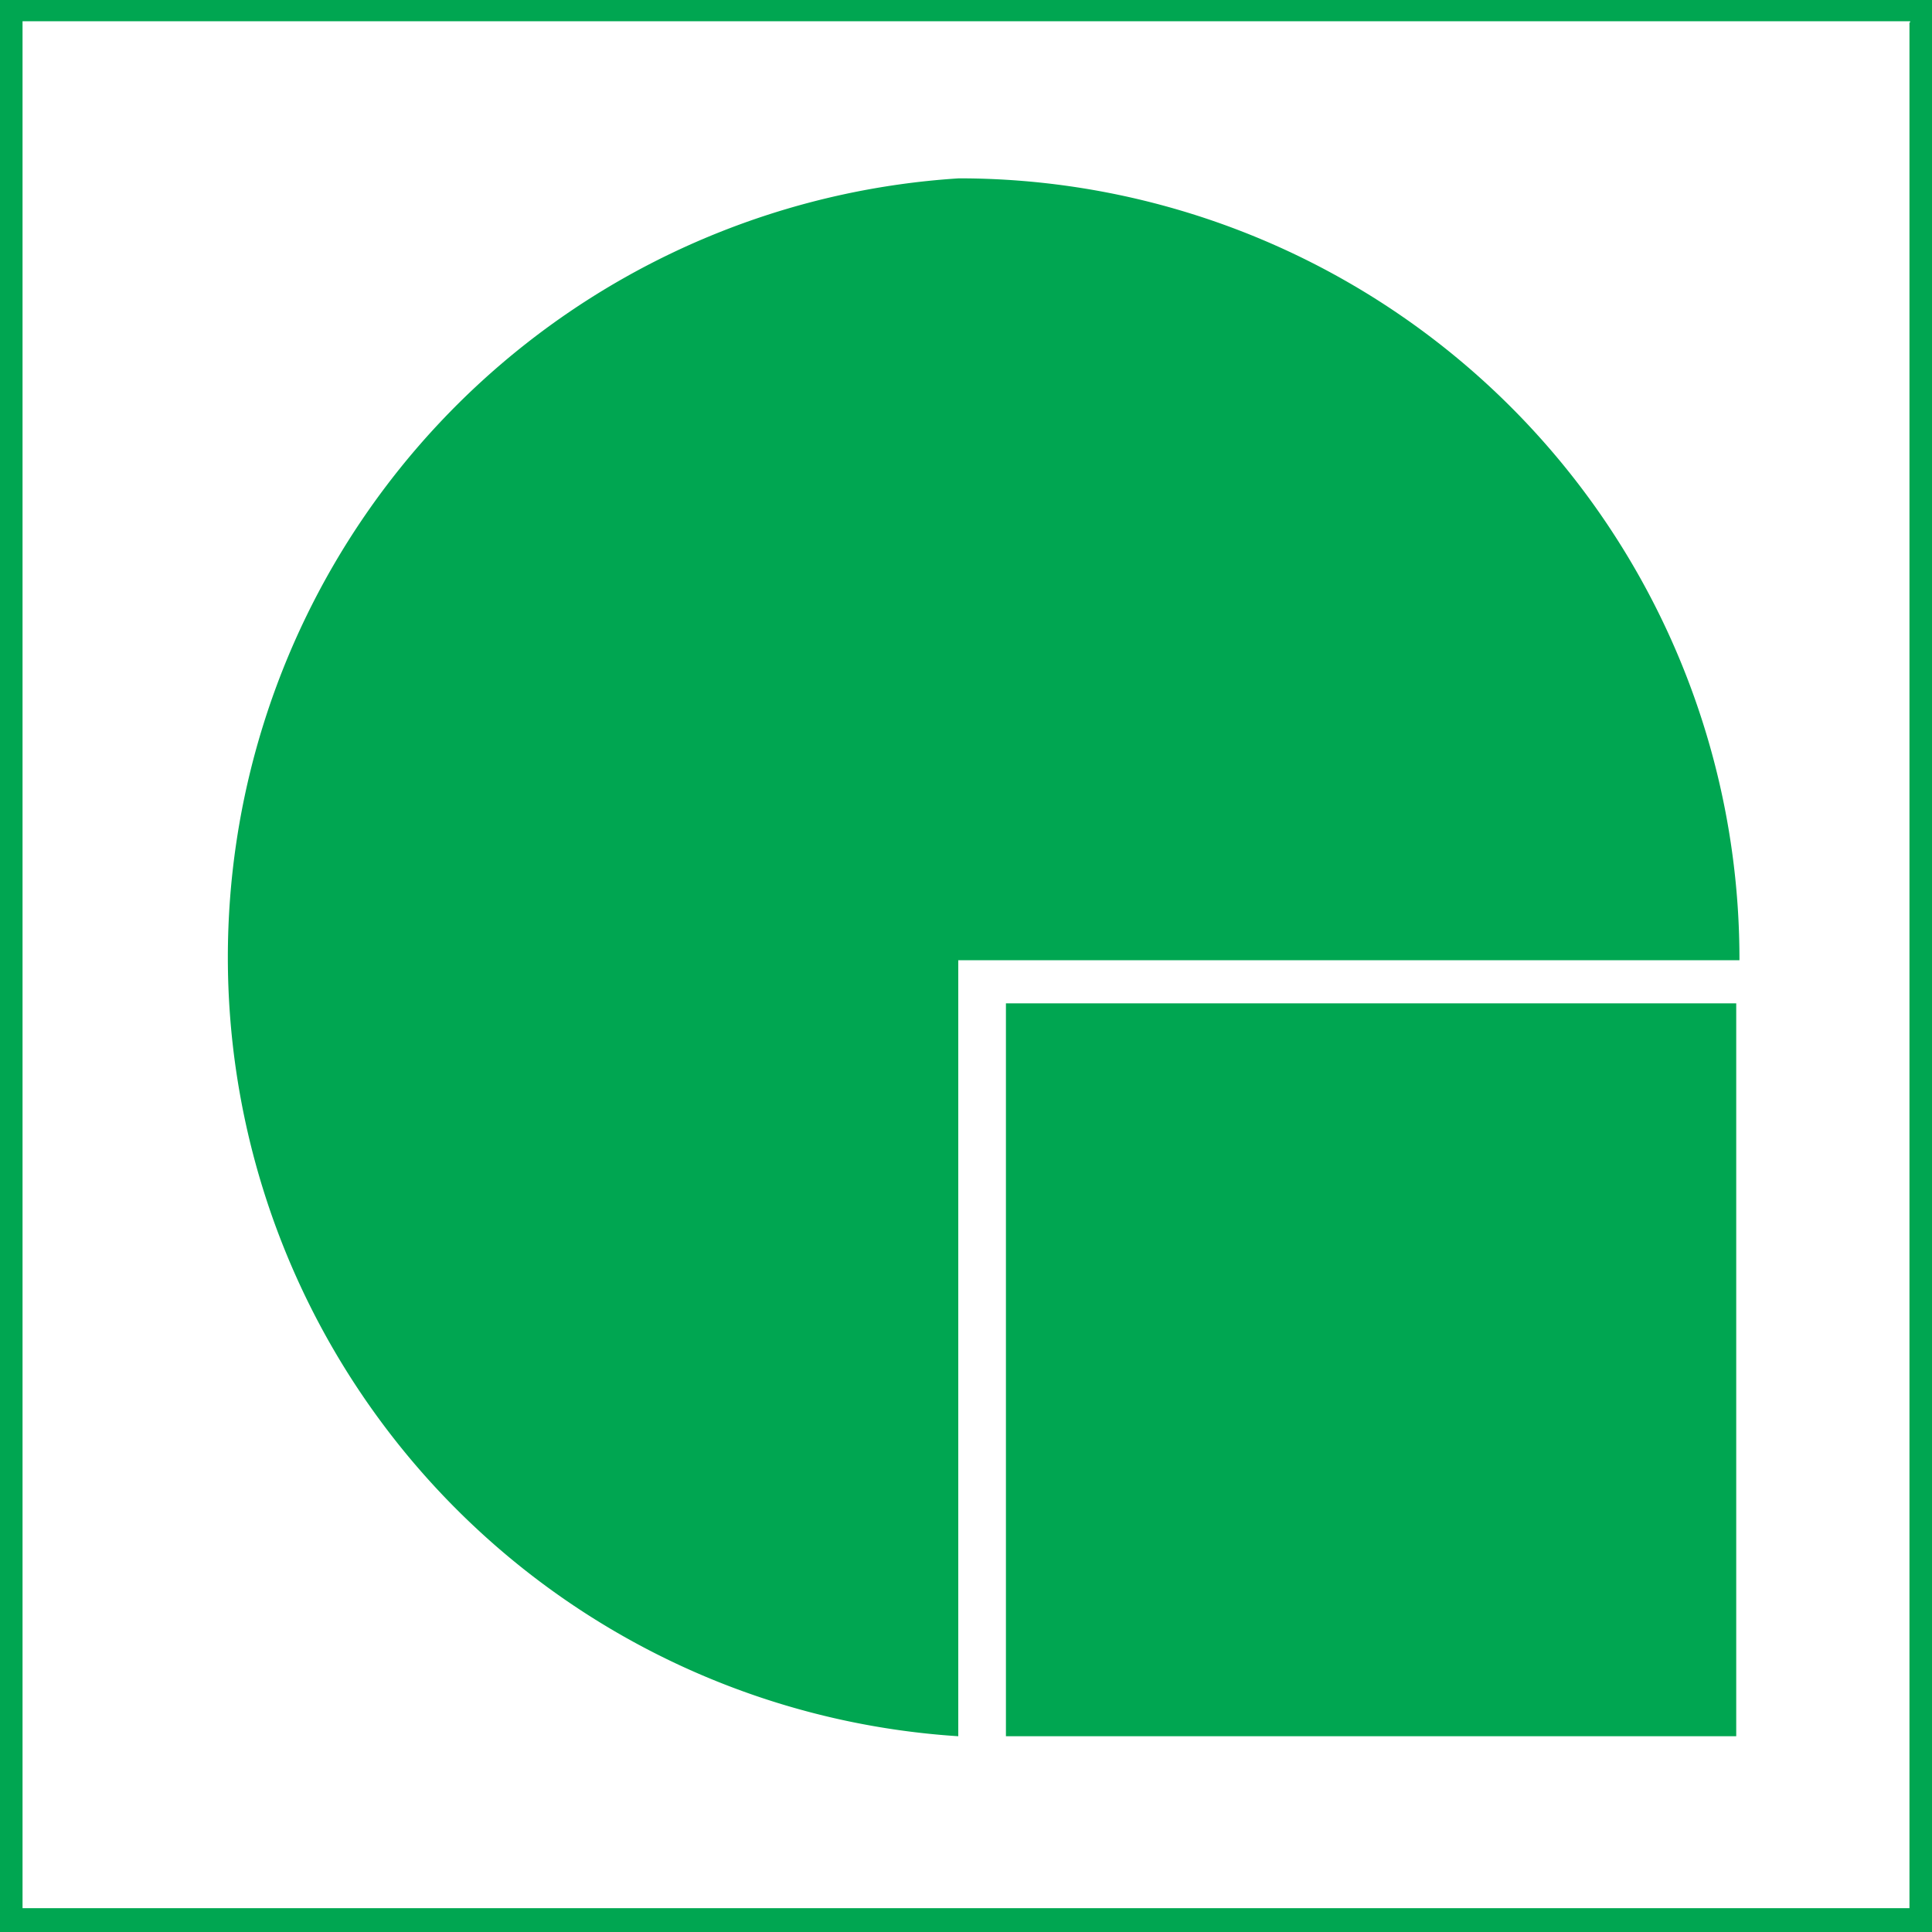
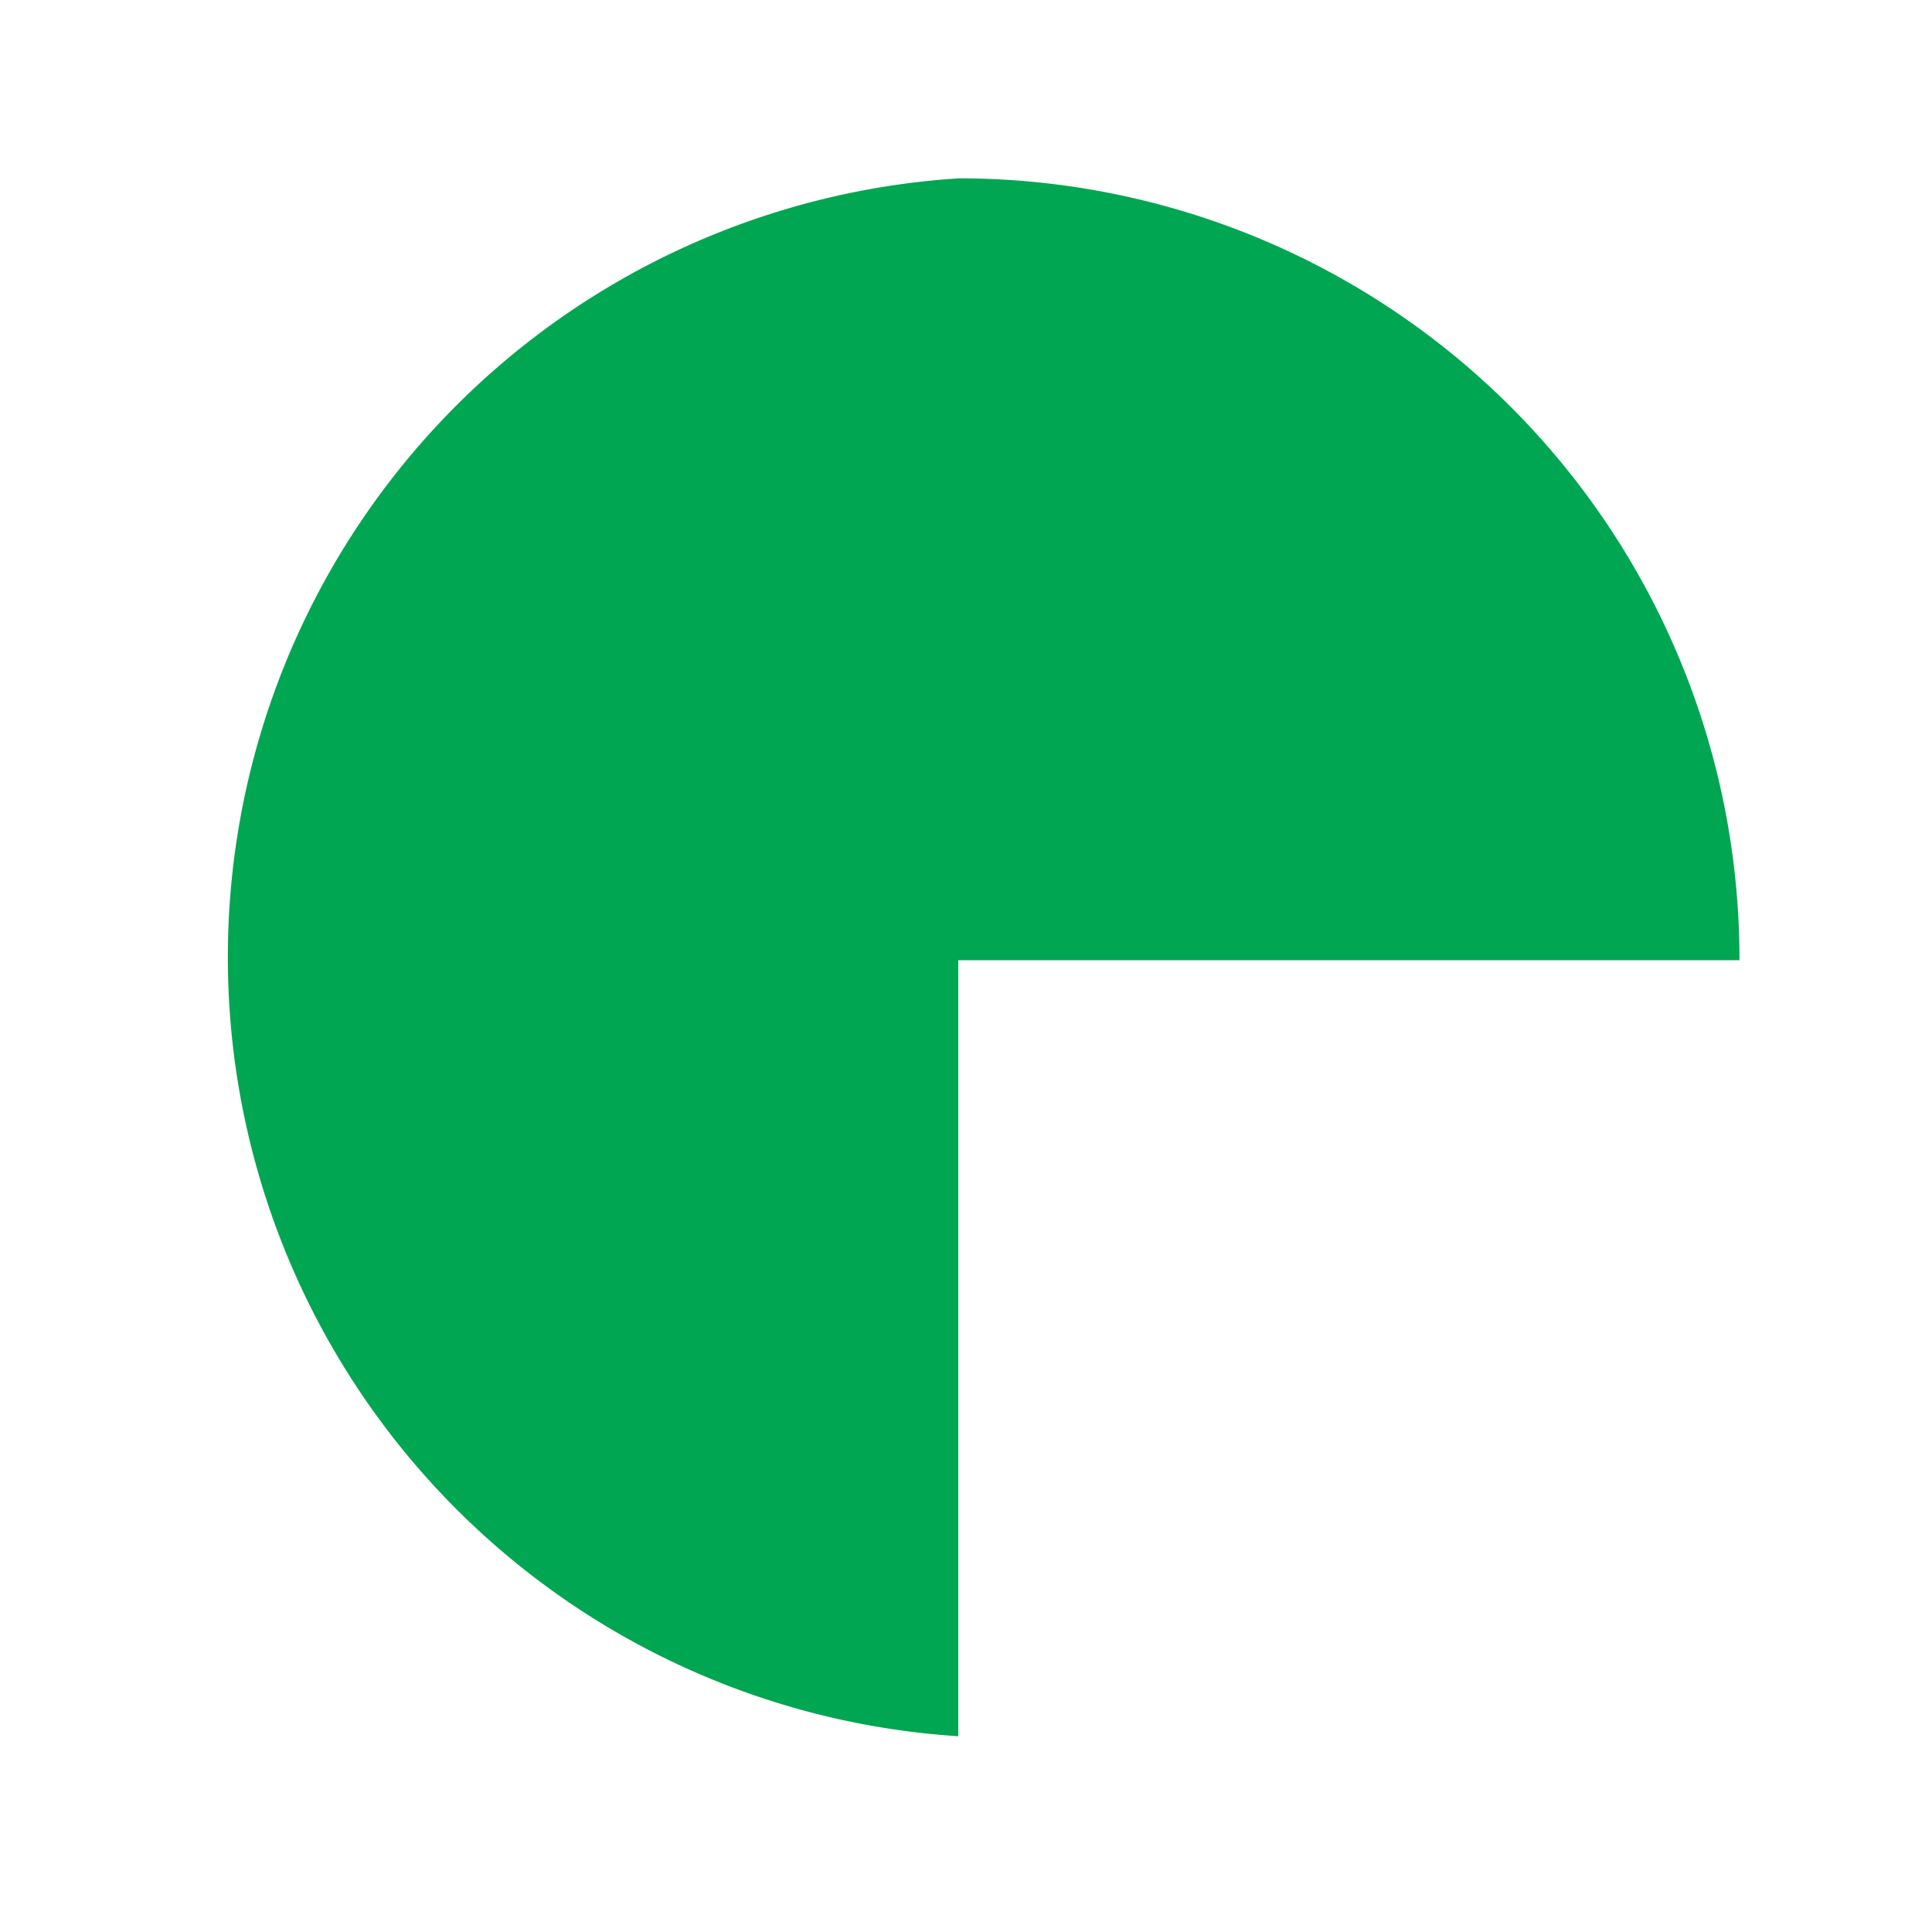
<svg xmlns="http://www.w3.org/2000/svg" xml:space="preserve" viewBox="0 0 300 300">
-   <path fill="#00a651" d="M150.1 0H0v300h300V0H150.1zm146.4 3.5v292.8H3.5V3.3h293.1v.2z" />
  <path fill="#00a651" d="M150.1 27.7h-1.3a121.2 121.2 0 0 0 0 241.9V149.1h121.3A121.2 121.2 0 0 0 150.2 27.7h-.1z" />
-   <path fill="#00a651" d="M156.2 155.8v113.8h113.4V155.8H156.2z" />
</svg>